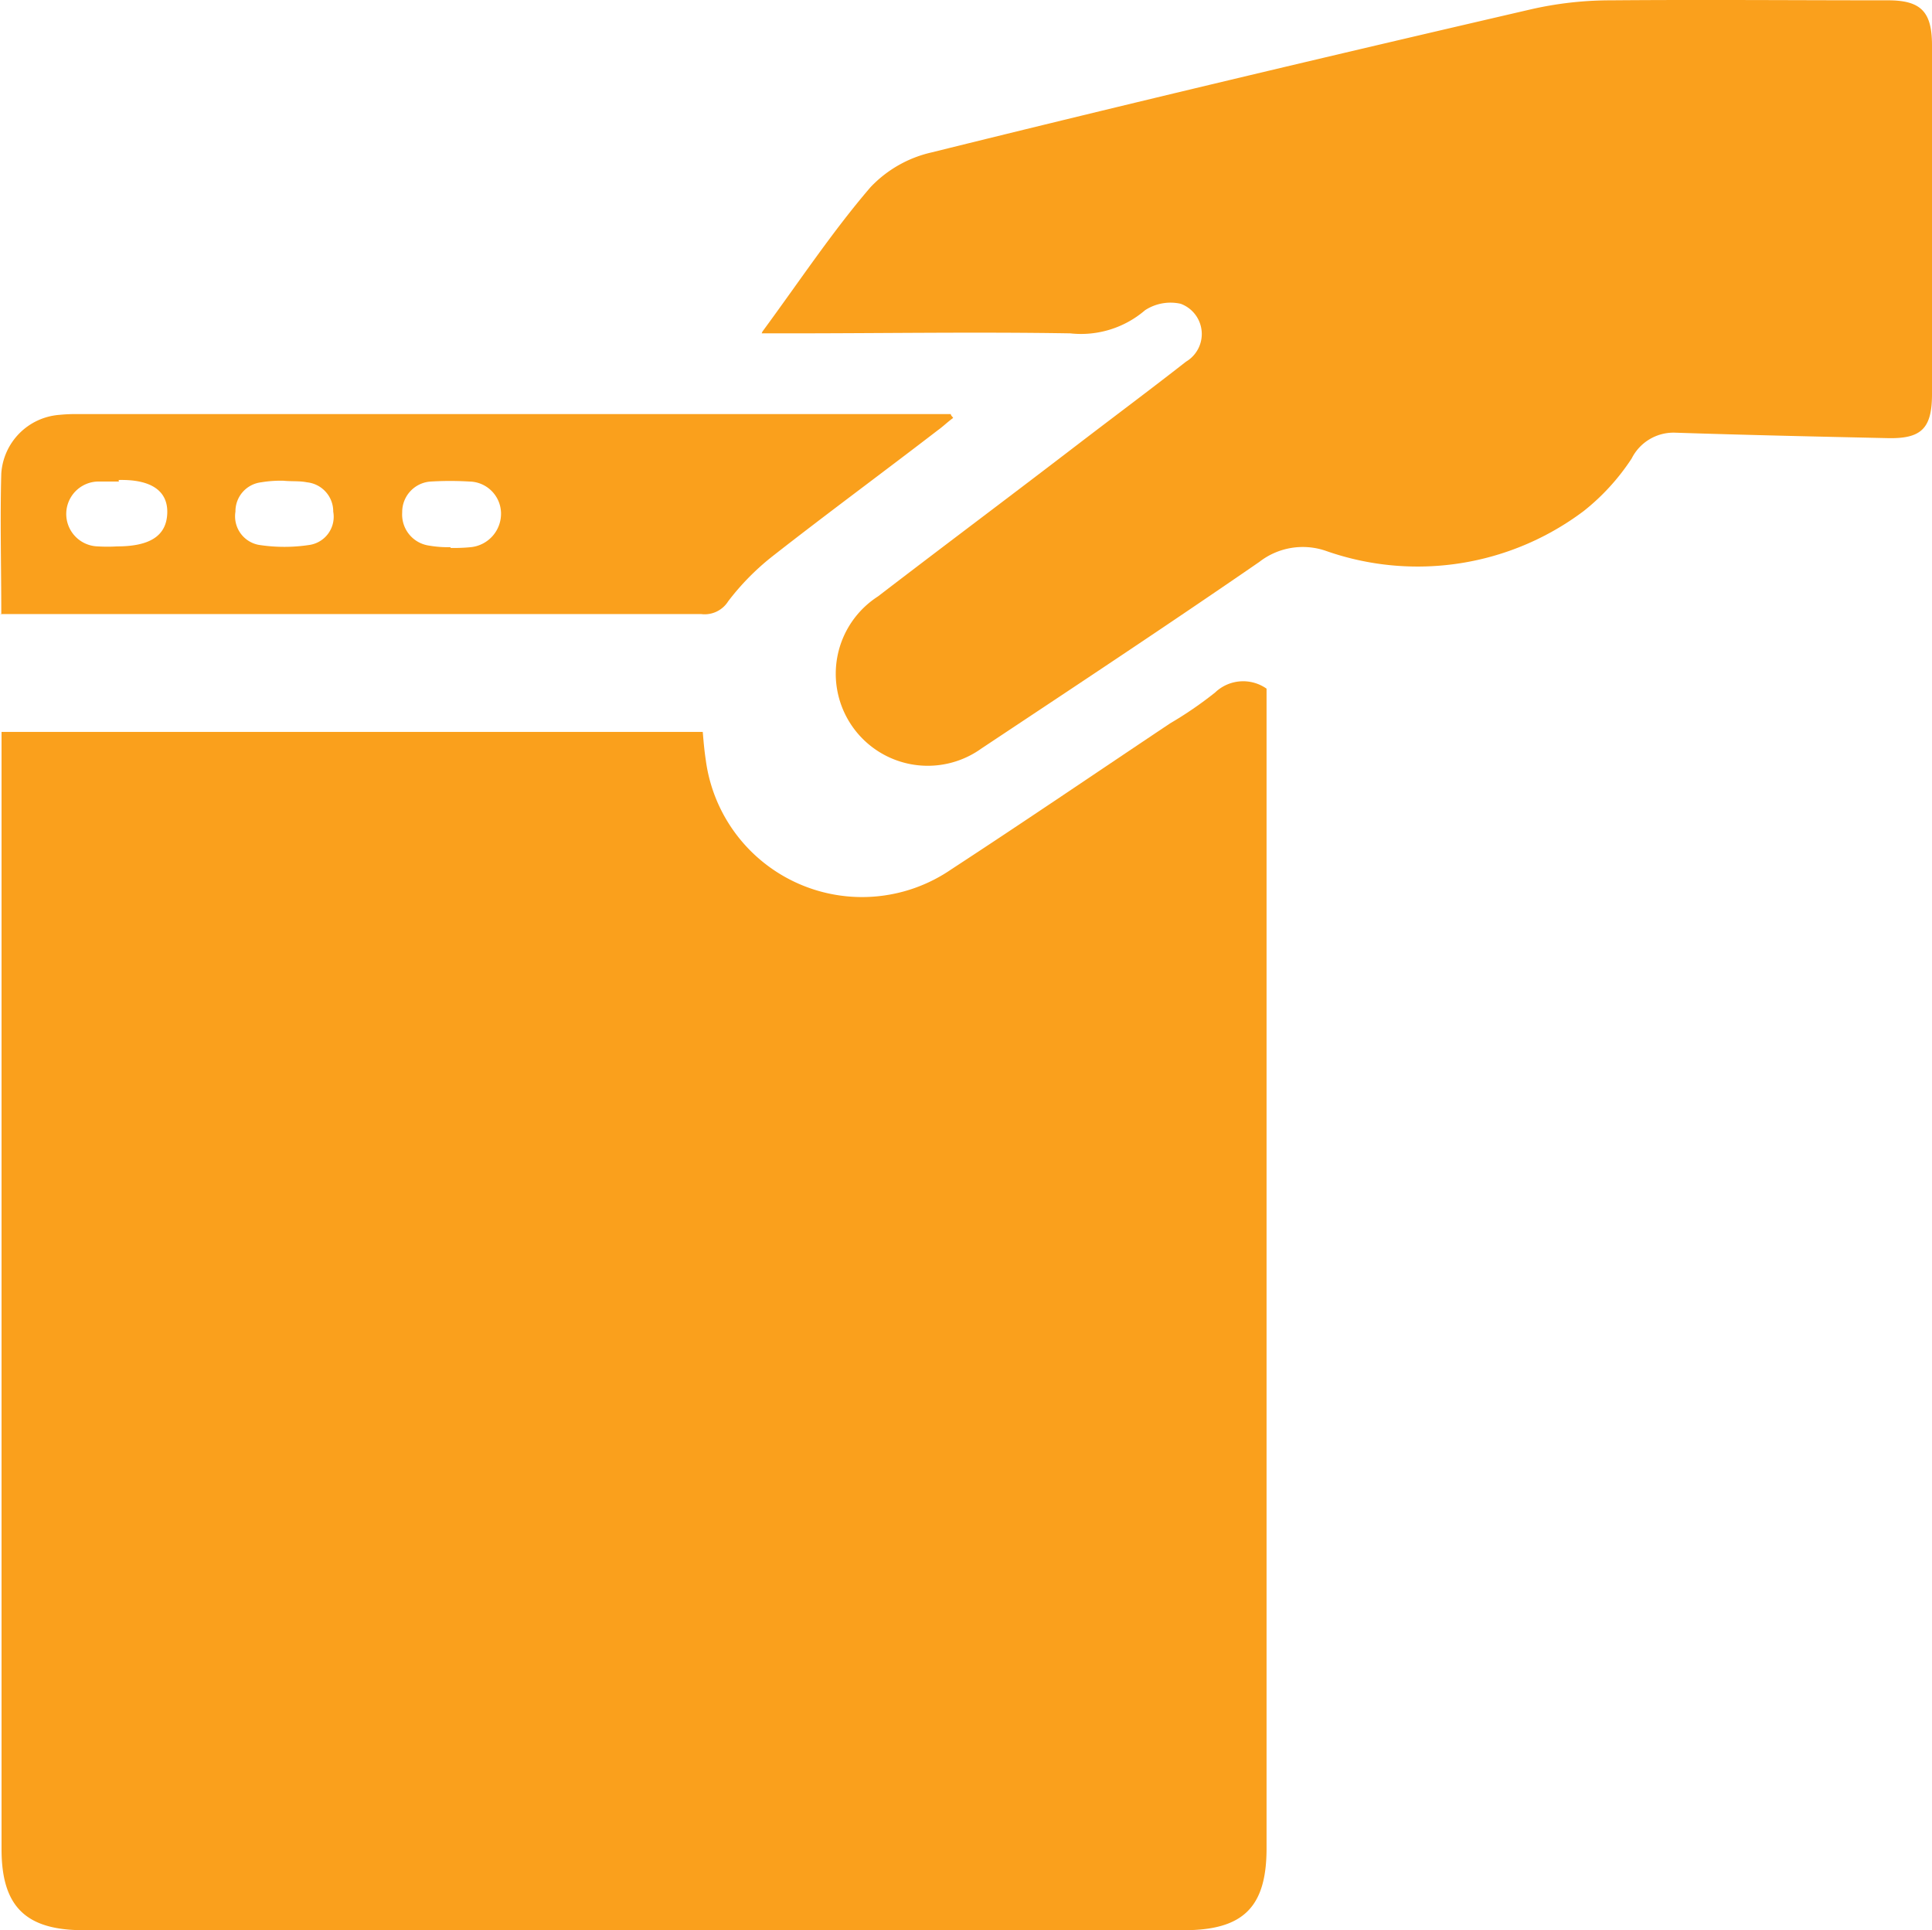
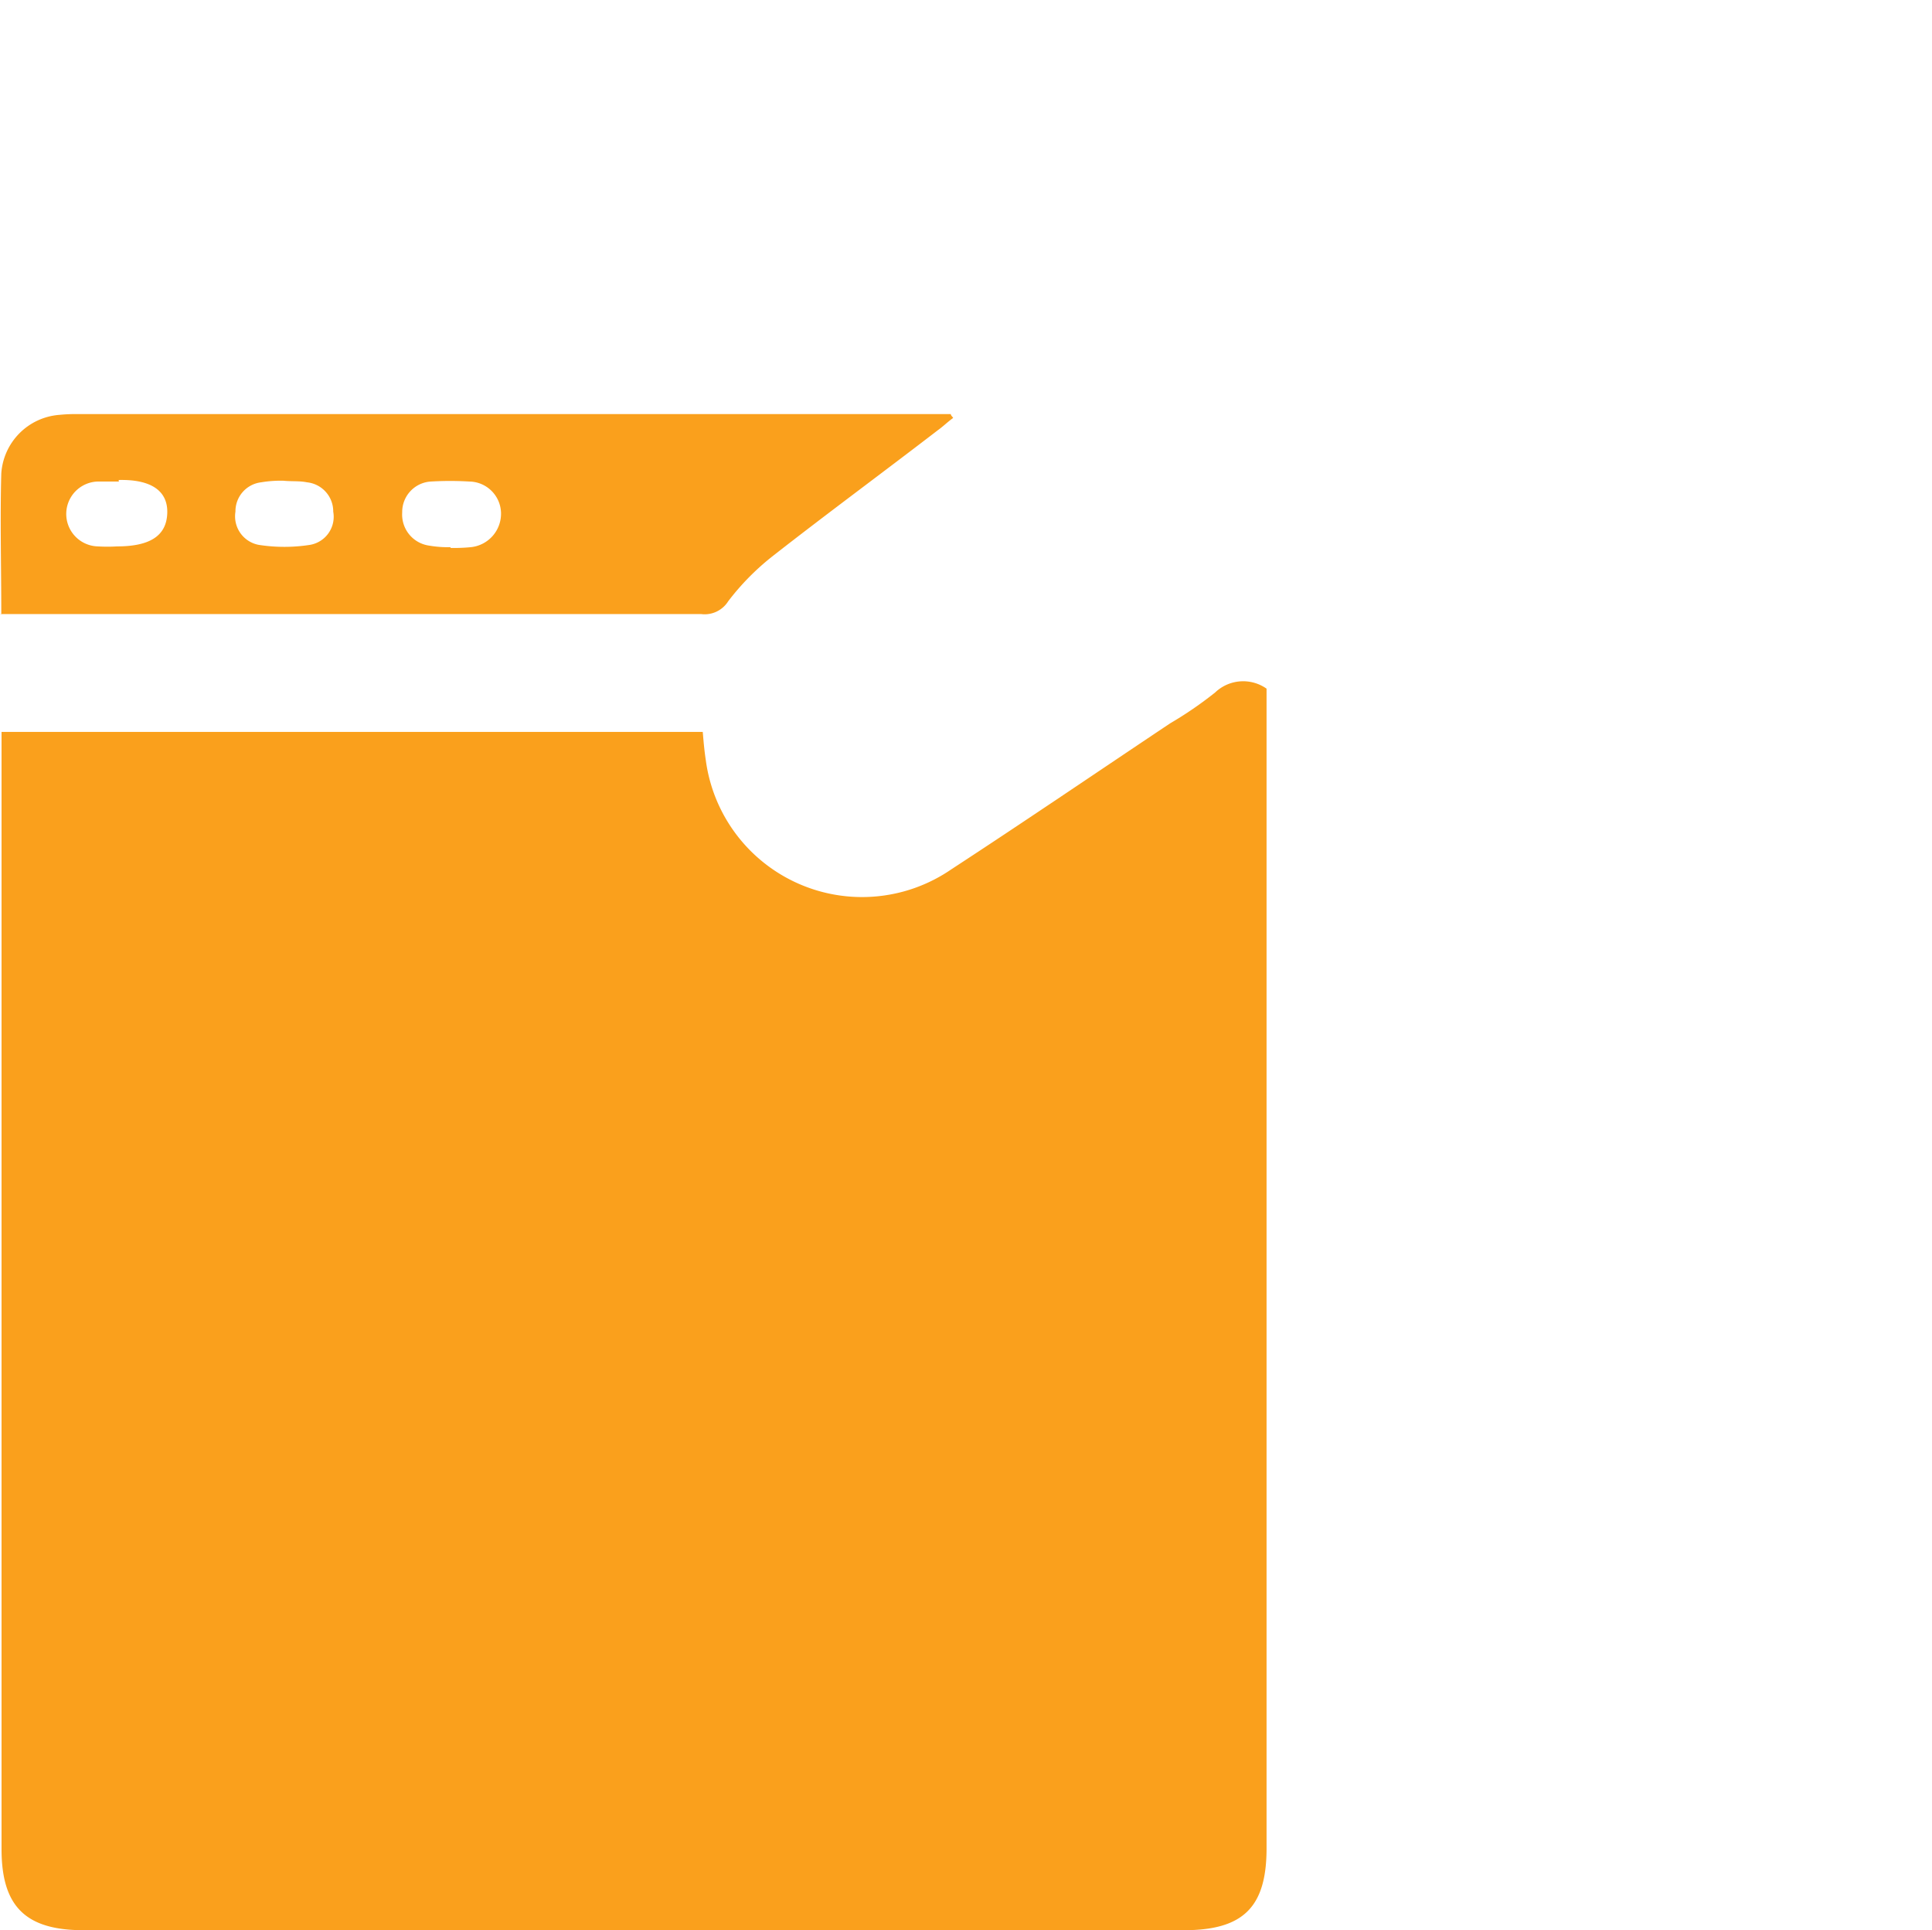
<svg xmlns="http://www.w3.org/2000/svg" width="30.032" height="30" viewBox="0 0 30.032 30">
  <g id="Layer_1-2" transform="translate(0.02 -0.016)">
    <path id="Path_368" data-name="Path 368" d="M0,8.781H10.9c.012.144.024.288.048.444a2.45,2.45,0,0,0,3.816,1.692c1.14-.744,2.268-1.512,3.4-2.268a5.934,5.934,0,0,0,.7-.48.632.632,0,0,1,.8-.06V26.133c0,.912-.36,1.272-1.284,1.272H1.272c-.9,0-1.272-.372-1.272-1.26V8.805Zm16.56,9.84a6.7,6.7,0,1,1,0-.012Z" transform="translate(0.004 2.61)" fill="#faa01c" />
-     <path id="Path_369" data-name="Path 369" d="M9.012,5.169c.588-.8,1.092-1.56,1.68-2.244a1.879,1.879,0,0,1,.948-.54c3.1-.768,6.192-1.5,9.3-2.22A5.56,5.56,0,0,1,22.2.021c1.44-.012,2.868,0,4.308,0,.516,0,.684.18.684.7V6.141c0,.54-.168.7-.708.684-1.092-.024-2.184-.048-3.276-.084a.728.728,0,0,0-.684.4,3.447,3.447,0,0,1-.744.816,4.294,4.294,0,0,1-4,.624,1.1,1.1,0,0,0-1.044.168c-1.428.984-2.88,1.944-4.32,2.9a1.43,1.43,0,1,1-1.608-2.364c1.032-.792,2.076-1.572,3.108-2.364.564-.432,1.128-.852,1.68-1.284a.5.5,0,0,0-.084-.9.725.725,0,0,0-.552.1,1.528,1.528,0,0,1-1.164.36c-1.464-.024-2.928,0-4.392,0H9Z" transform="translate(2.82 0)" fill="#faa01c" />
    <path id="Path_370" data-name="Path 370" d="M0,8.288C0,7.532-.02,6.812,0,6.1a.979.979,0,0,1,.9-.912,2.508,2.508,0,0,1,.3-.012h13.56c0,.024.024.036.036.06-.084.06-.156.132-.24.192C13.708,6.08,12.844,6.716,12,7.376a3.888,3.888,0,0,0-.7.708.432.432,0,0,1-.42.2H-.02ZM1.828,6.224h-.3A.5.5,0,0,0,1.5,7.232a2.5,2.5,0,0,0,.3,0c.516,0,.768-.168.78-.516s-.252-.528-.756-.516ZM4.4,6.212a1.816,1.816,0,0,0-.36.024.453.453,0,0,0-.4.456A.451.451,0,0,0,4,7.208a2.581,2.581,0,0,0,.8,0,.443.443,0,0,0,.36-.516.455.455,0,0,0-.408-.456c-.12-.024-.24-.012-.36-.024Zm2.58,1.044A2.715,2.715,0,0,0,7.3,7.244a.523.523,0,0,0,.468-.54.5.5,0,0,0-.492-.48,5,5,0,0,0-.6,0,.474.474,0,0,0-.444.48.487.487,0,0,0,.42.516,1.7,1.7,0,0,0,.336.024Z" transform="translate(0 1.276)" fill="#faa01c" />
    <path id="Path_371" data-name="Path 371" d="M6.06,17.26H8.088V22.3a5.624,5.624,0,0,1-.54-.456A4.877,4.877,0,0,1,6.54,20,9.838,9.838,0,0,1,6.06,17.26Z" transform="translate(1.491 4.464)" fill="#faa01c" />
    <path id="Path_372" data-name="Path 372" d="M8.085,17.2h-2c-.084-1.512.72-4.428,2-4.956Z" transform="translate(1.494 3.064)" fill="#faa01c" />
    <path id="Path_373" data-name="Path 373" d="M8.65,22.262V17.27h1.968C10.978,18.518,9.79,21.6,8.65,22.262Z" transform="translate(2.126 4.466)" fill="#faa01c" />
    <path id="Path_374" data-name="Path 374" d="M10.714,17.214H8.65V12.15a6.326,6.326,0,0,1,.7.7,6.079,6.079,0,0,1,1.1,2.592C10.57,16.014,10.618,16.59,10.714,17.214Z" transform="translate(2.126 3.045)" fill="#faa01c" />
    <path id="Path_375" data-name="Path 375" d="M5.528,17.27a9.464,9.464,0,0,0,1.224,4.56c-1.4-.216-3.288-2.844-3.252-4.56Z" transform="translate(0.704 4.466)" fill="#faa01c" />
    <path id="Path_376" data-name="Path 376" d="M10.182,21.866a16.154,16.154,0,0,0,1.26-4.6H13.41c.2,1.488-1.536,3.972-3.24,4.6Z" transform="translate(2.52 4.466)" fill="#faa01c" />
    <path id="Path_377" data-name="Path 377" d="M6.786,12.52a9.563,9.563,0,0,0-1.26,4.608H3.51A5.57,5.57,0,0,1,6.8,12.52Z" transform="translate(0.706 3.125)" fill="#faa01c" />
    <path id="Path_378" data-name="Path 378" d="M10.17,12.54a5.516,5.516,0,0,1,3.276,4.584H11.418A9.691,9.691,0,0,0,10.17,12.54Z" transform="translate(2.521 3.13)" fill="#faa01c" />
  </g>
</svg>